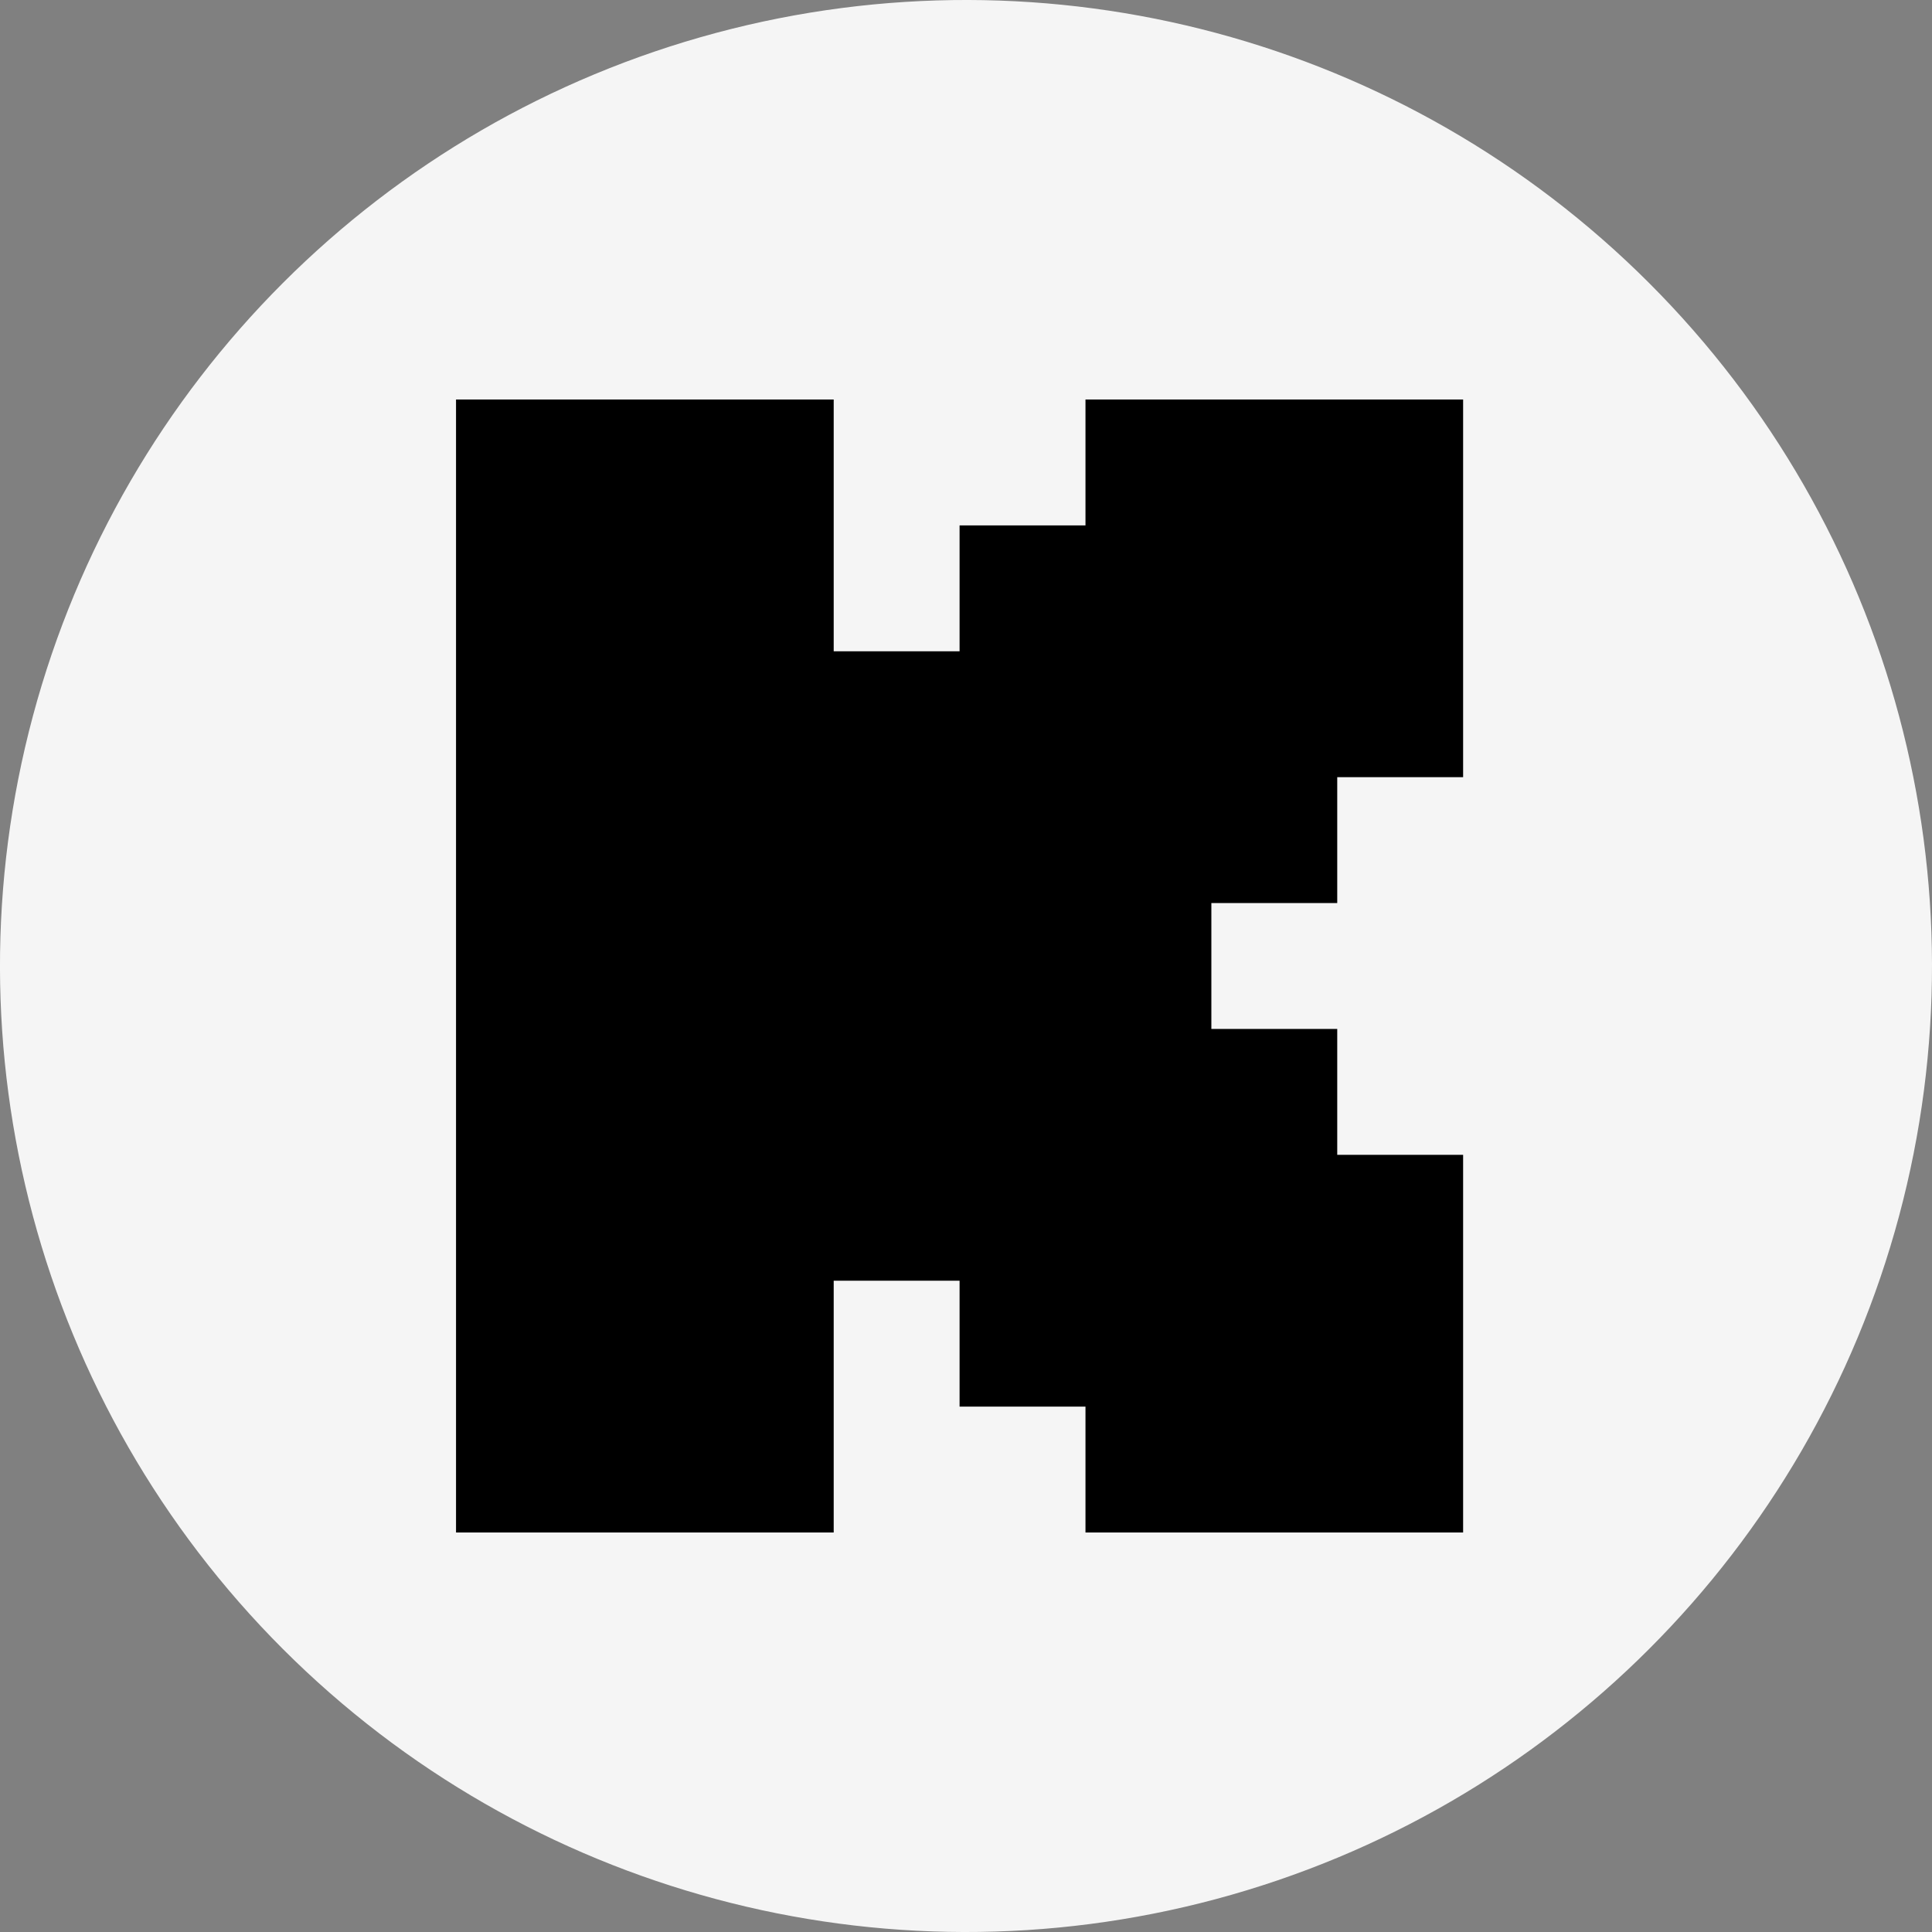
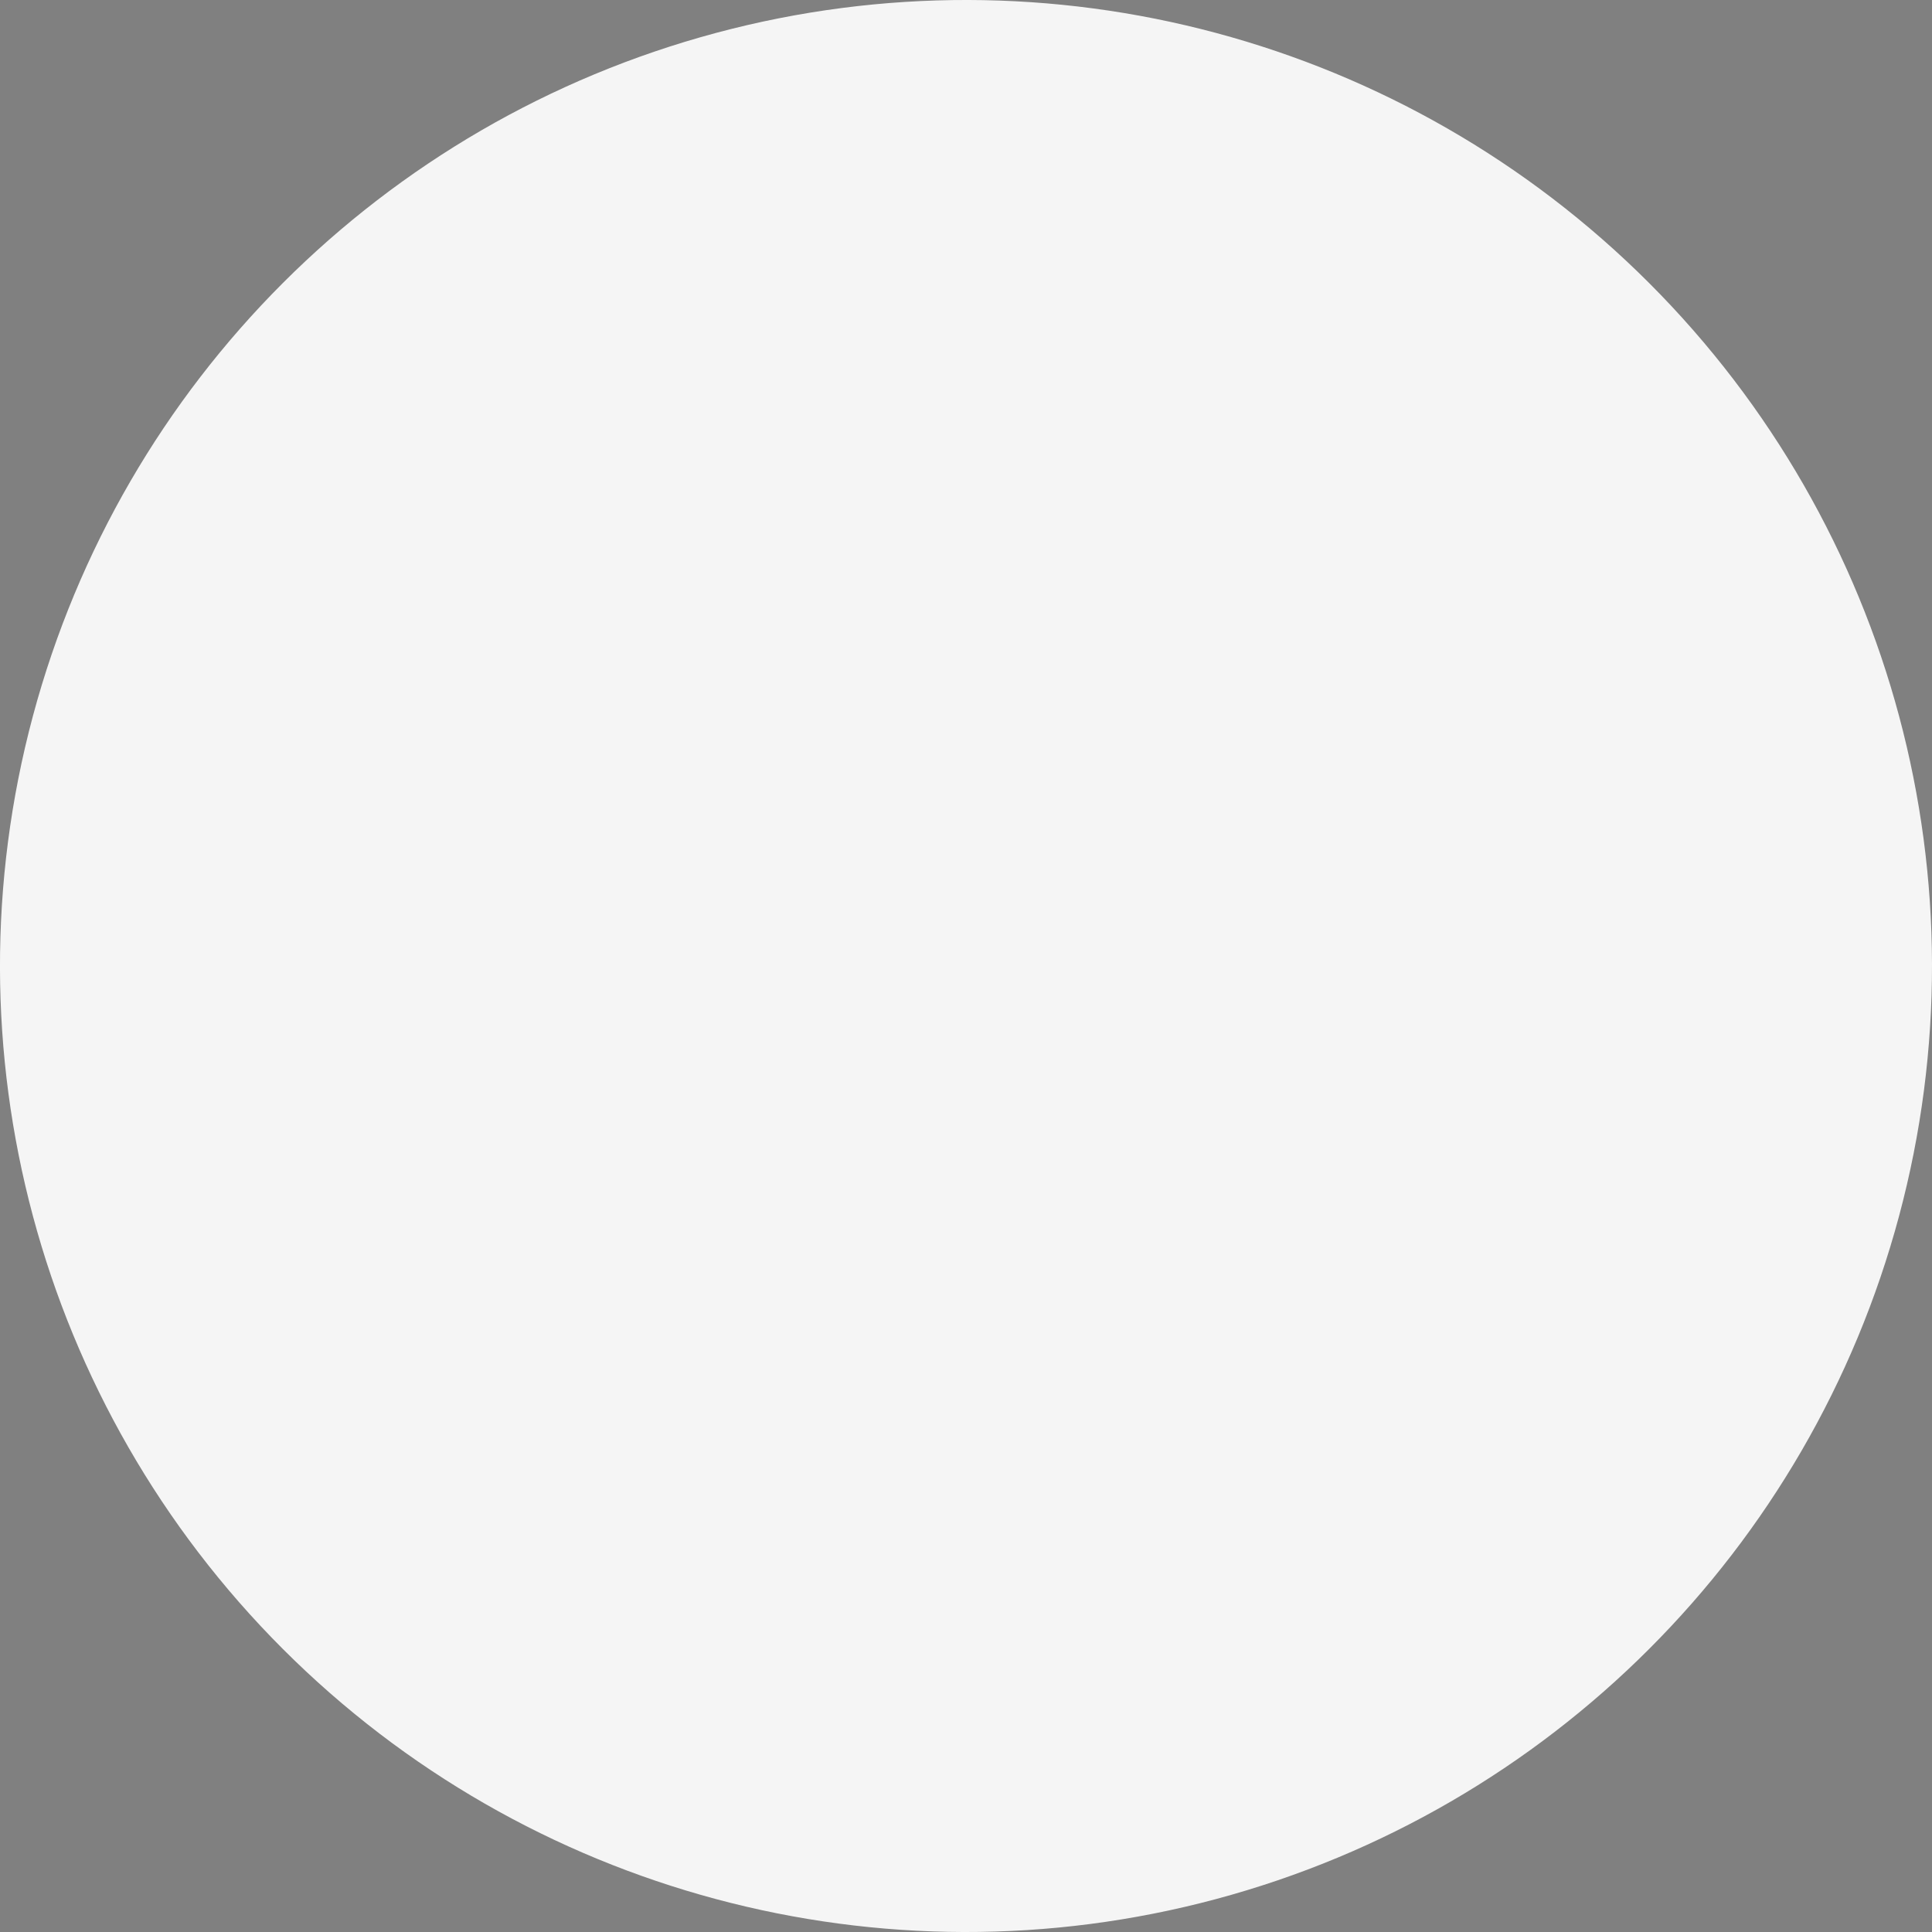
<svg xmlns="http://www.w3.org/2000/svg" id="Capa_2" viewBox="0 0 852.73 852.73">
  <rect x="0" y="0" width="852.73" height="852.73" fill="#808080" stroke="none" />
  <defs>
    <style>
      .cls-1 {
        fill-rule: evenodd;
      }

      .cls-2 {
        fill: #f5f5f5;
      }
    </style>
  </defs>
  <g id="Layer_1">
    <circle class="cls-2" cx="426.36" cy="426.37" r="426.36" transform="translate(-176.61 426.36) rotate(-45)" />
-     <polygon class="cls-1" points="201.28 176.33 367.97 176.33 367.97 287.46 423.53 287.46 423.53 231.9 479.1 231.9 479.1 176.33 645.78 176.33 645.78 343.02 590.22 343.02 590.22 398.58 534.66 398.58 534.66 454.15 590.22 454.15 590.22 509.71 645.78 509.71 645.78 676.4 479.1 676.4 479.1 620.84 423.53 620.84 423.53 565.27 367.97 565.27 367.97 676.4 201.28 676.4 201.28 176.33" />
  </g>
</svg>